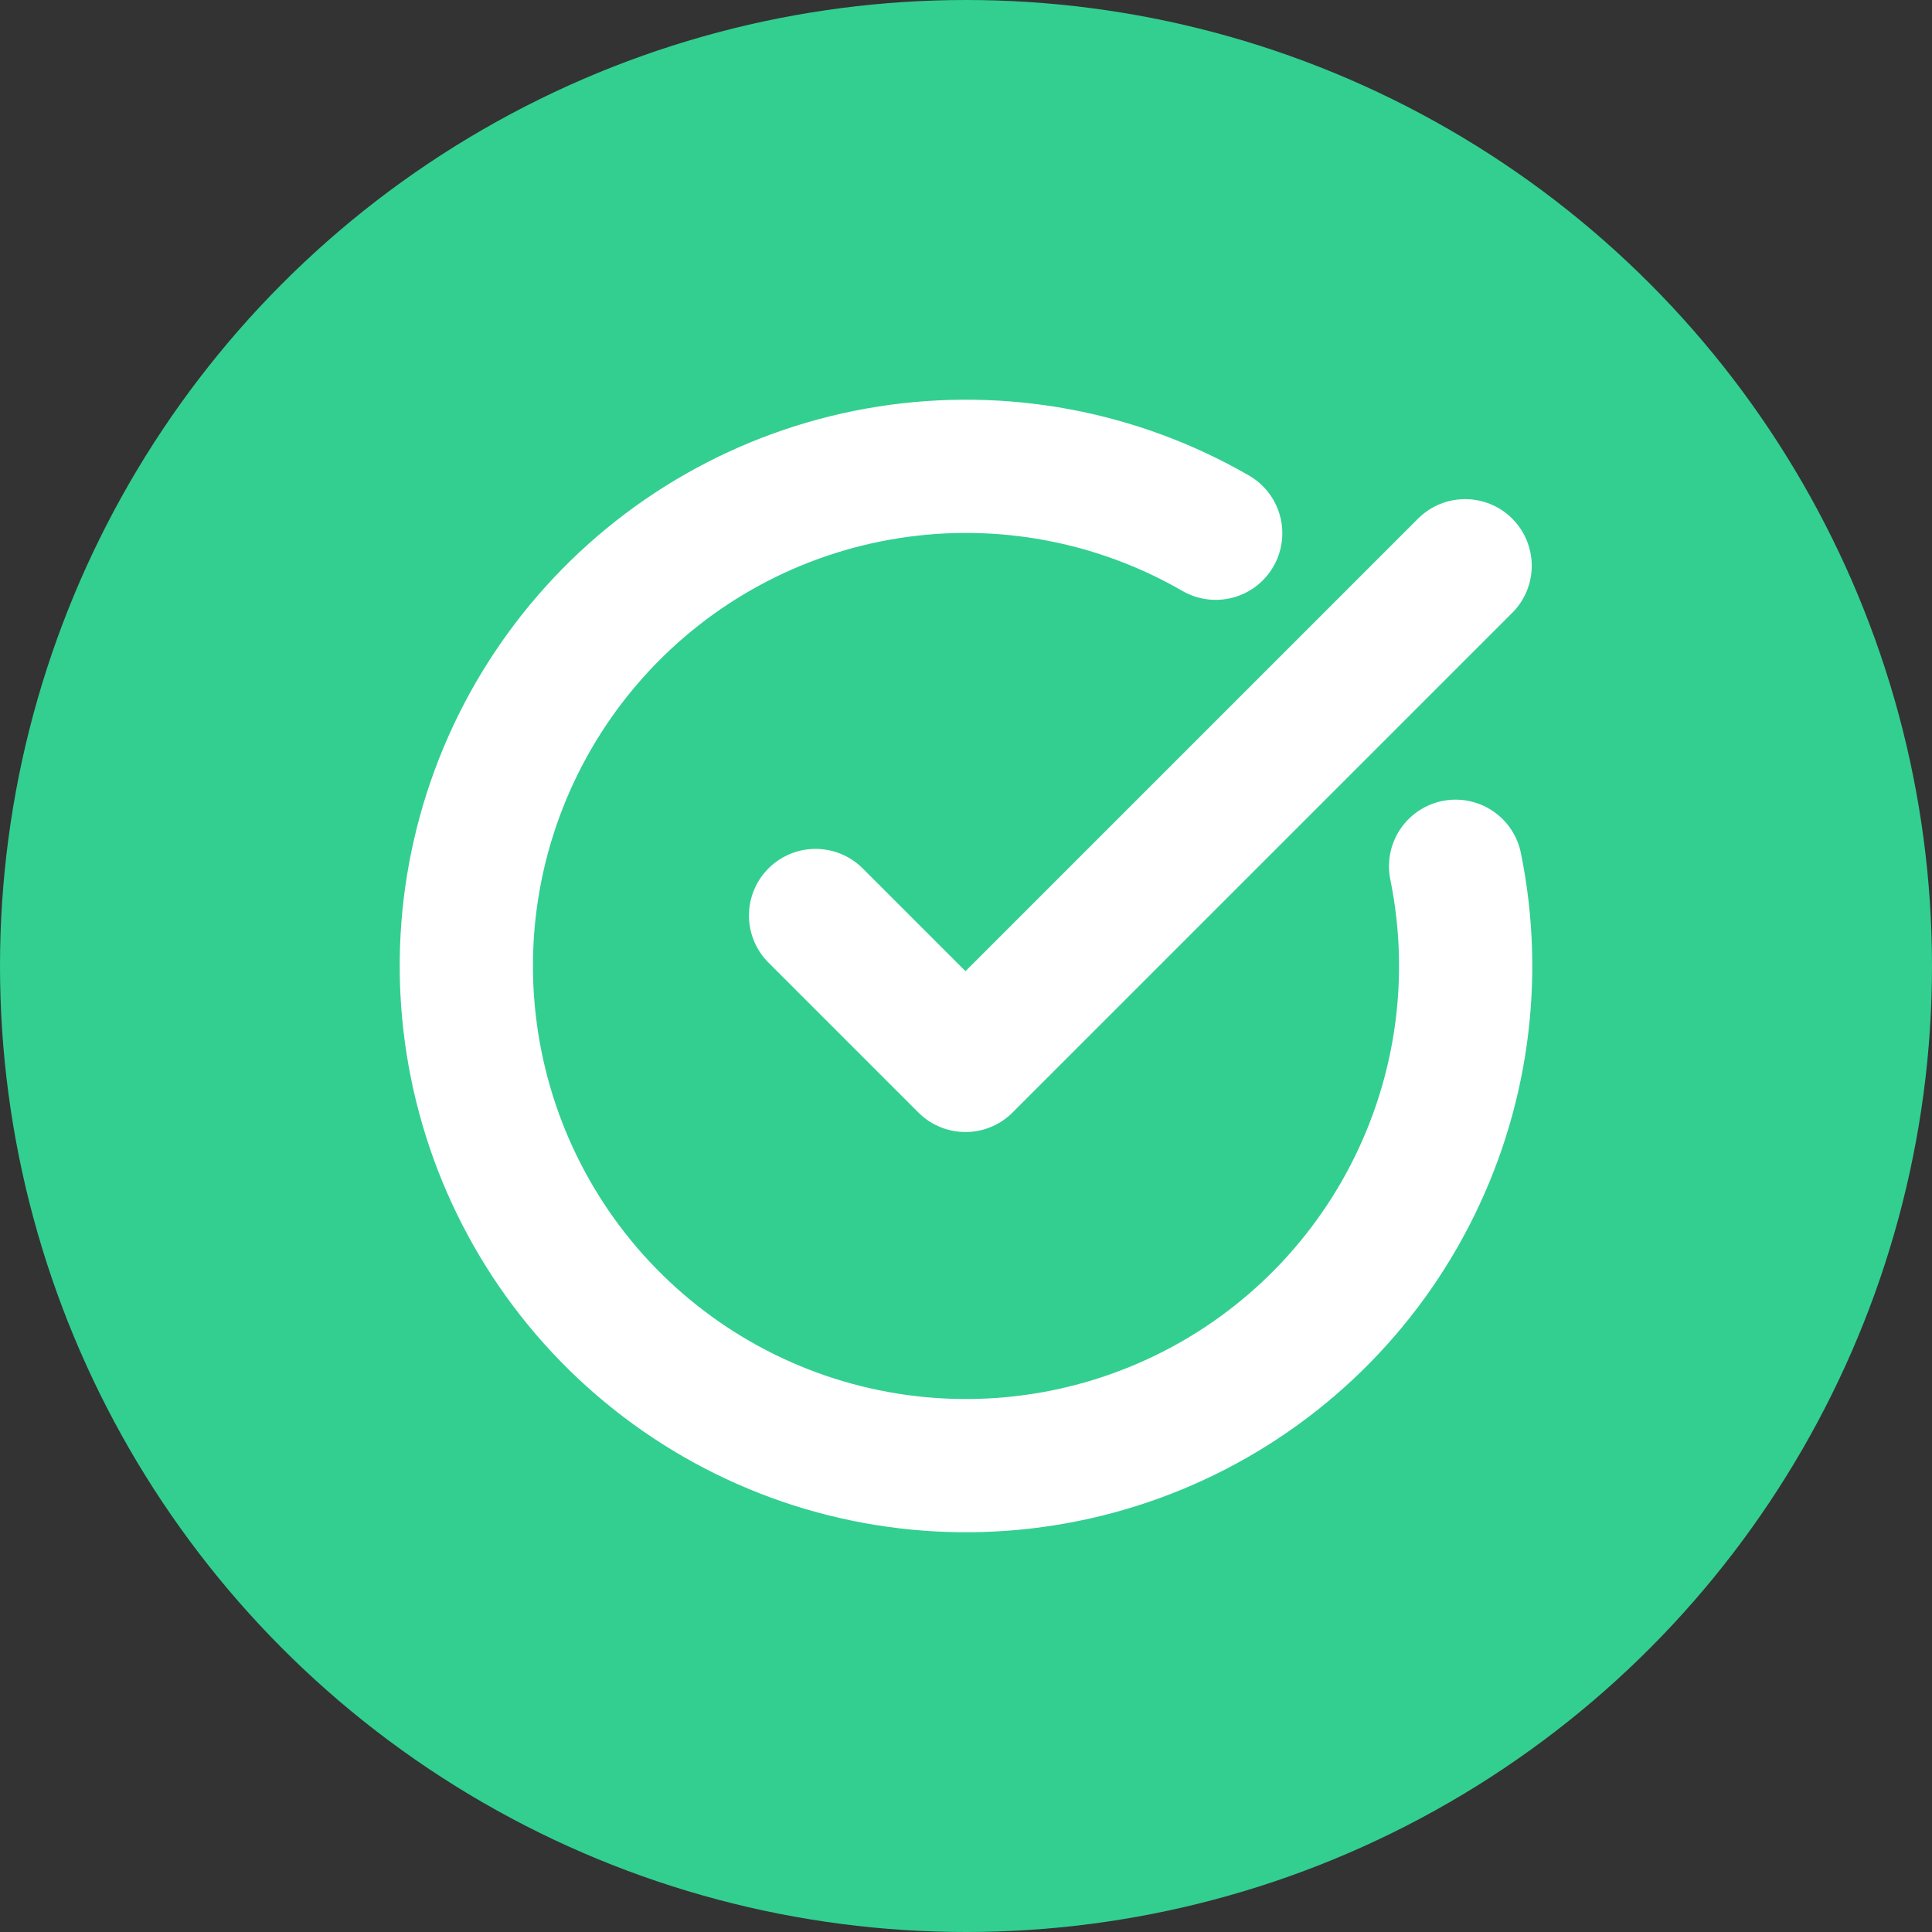
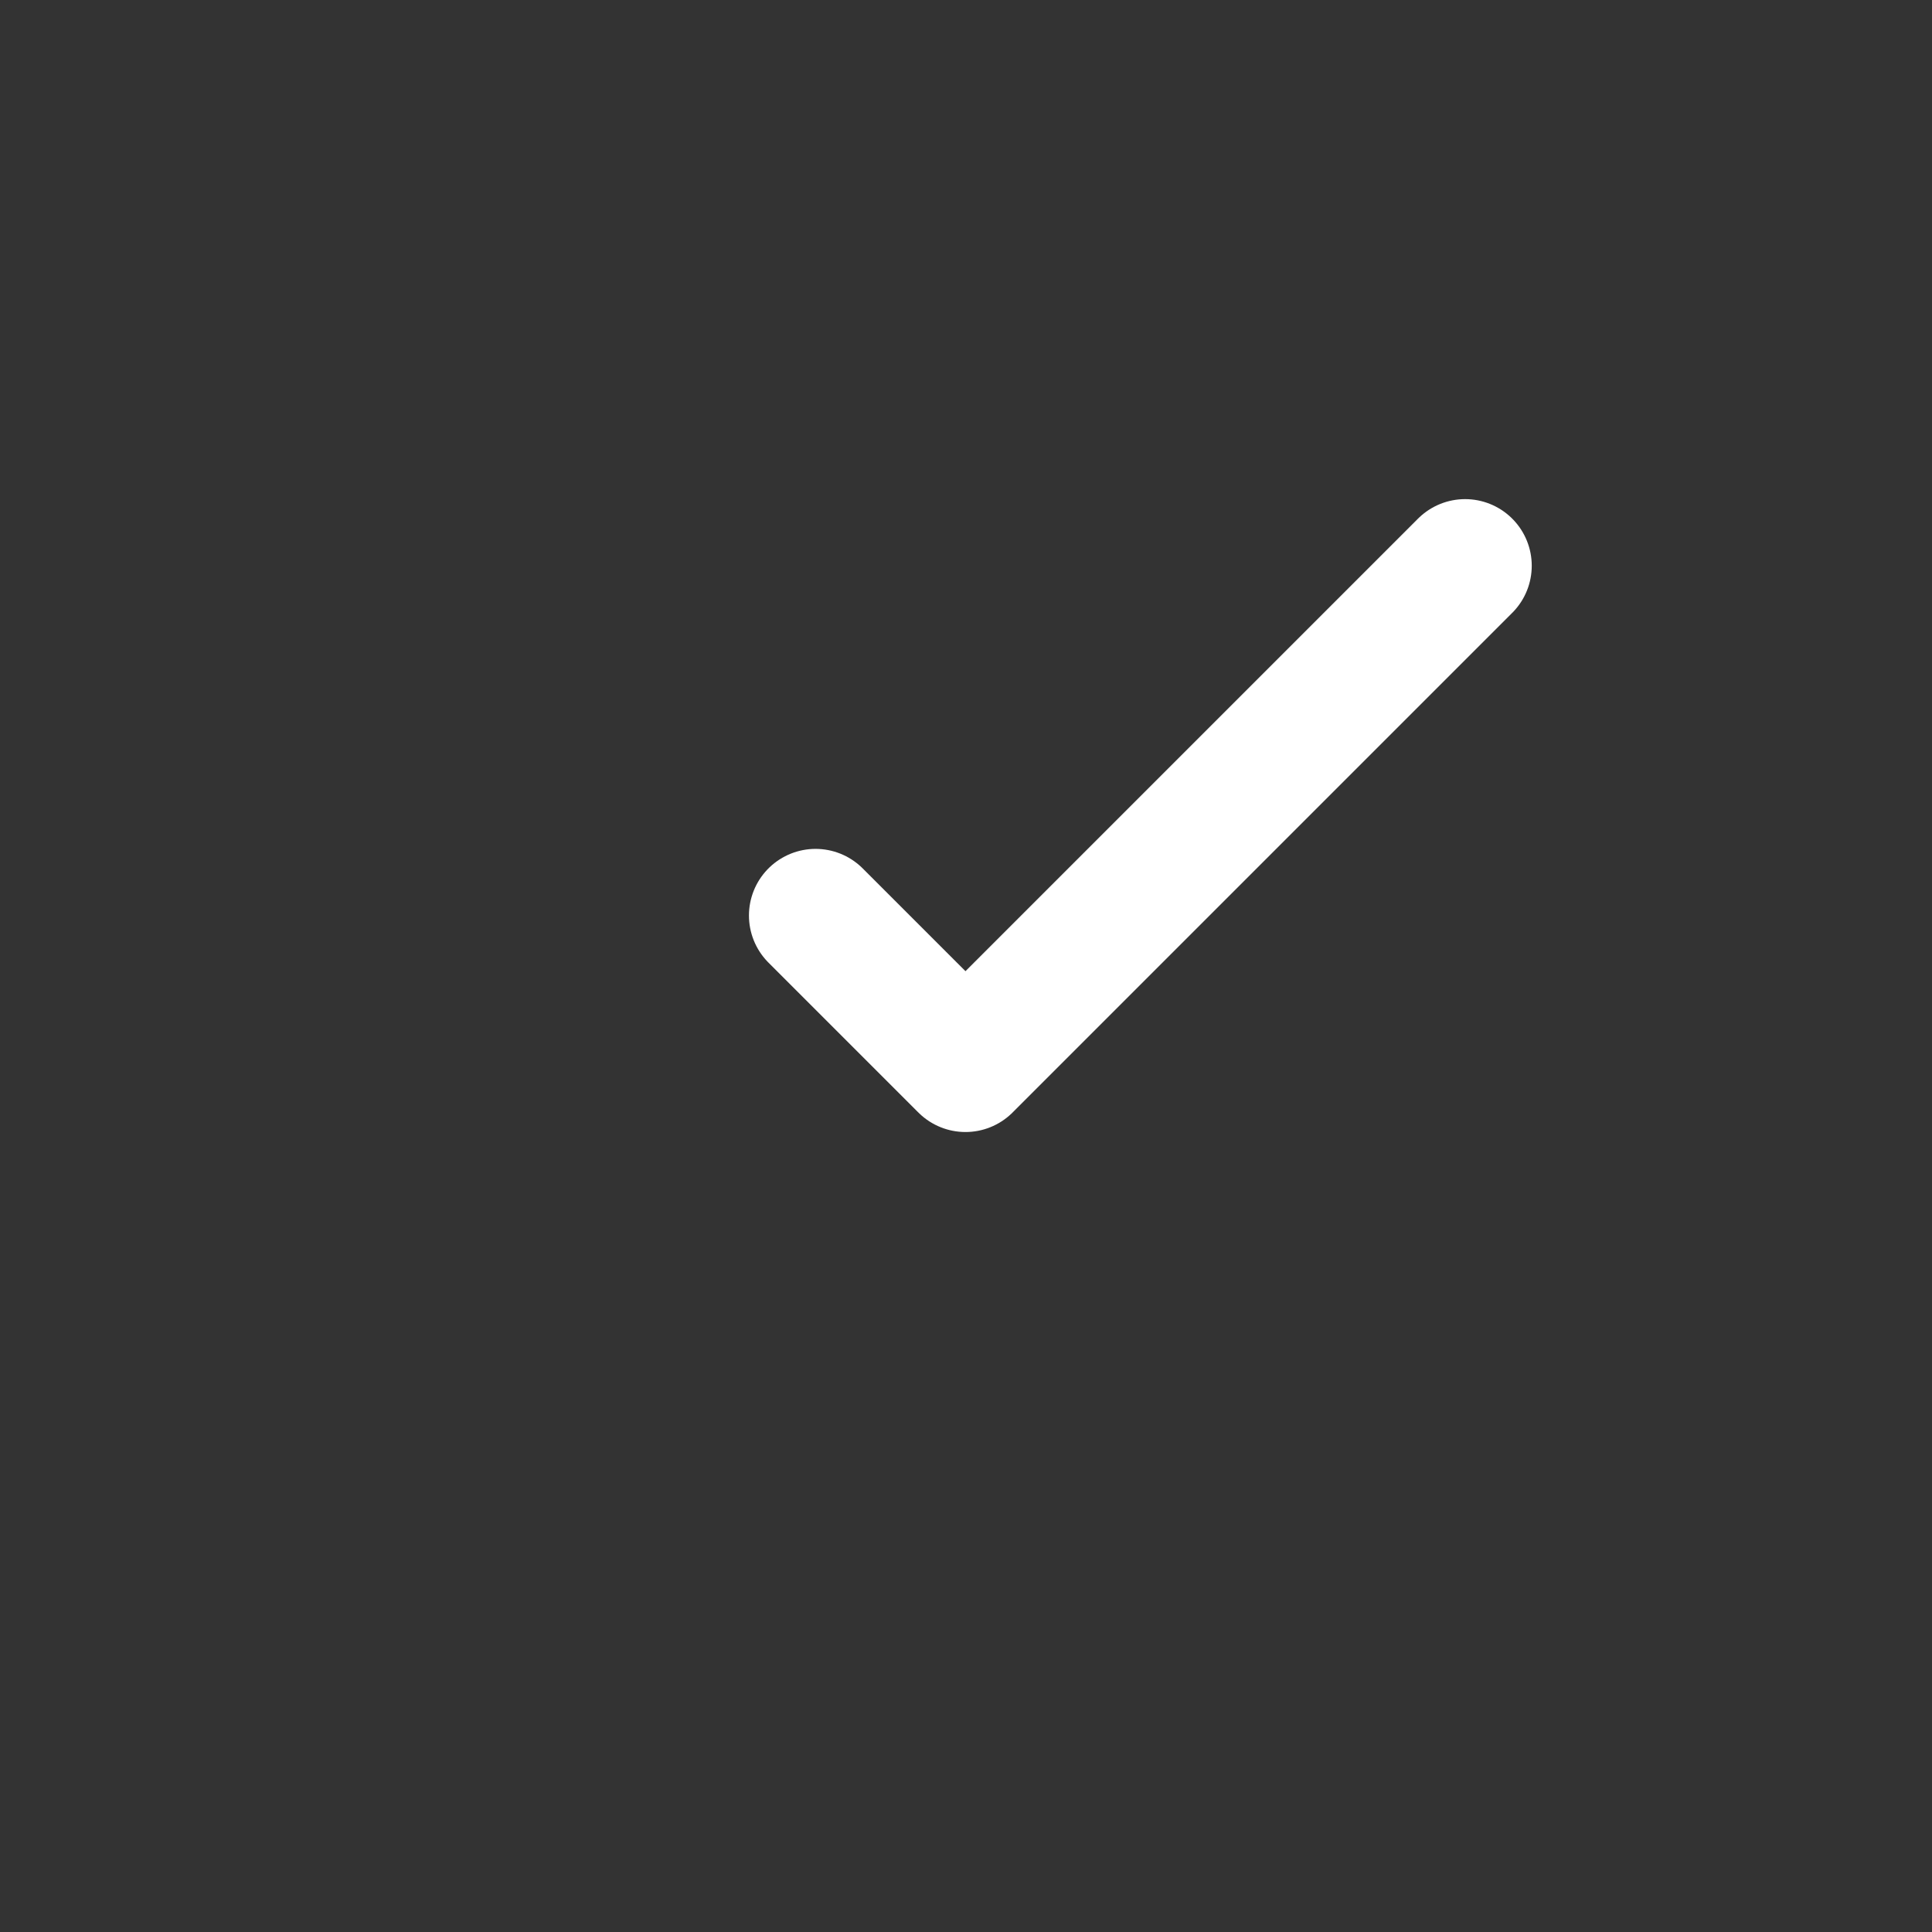
<svg xmlns="http://www.w3.org/2000/svg" width="29" height="29" viewBox="0 0 29 29" fill="none">
  <rect x="0" y="0" width="29" height="29" fill="#333333" stroke="none" />
-   <circle cx="14.5" cy="14.5" r="14.5" fill="#32CF91" />
-   <path d="M21.849 13.003C22.192 14.684 21.947 16.431 21.157 17.954C20.367 19.477 19.079 20.683 17.508 21.37C15.936 22.058 14.176 22.187 12.521 21.734C10.867 21.282 9.417 20.276 8.414 18.884C7.412 17.492 6.917 15.798 7.011 14.085C7.106 12.372 7.786 10.744 8.936 9.471C10.086 8.198 11.638 7.358 13.333 7.091C15.027 6.824 16.762 7.146 18.248 8.004" stroke="white" stroke-width="2" stroke-linecap="round" stroke-linejoin="round" />
  <path d="M12.242 13.742L14.492 15.992L21.992 8.492" stroke="white" stroke-width="2" stroke-linecap="round" stroke-linejoin="round" />
</svg>